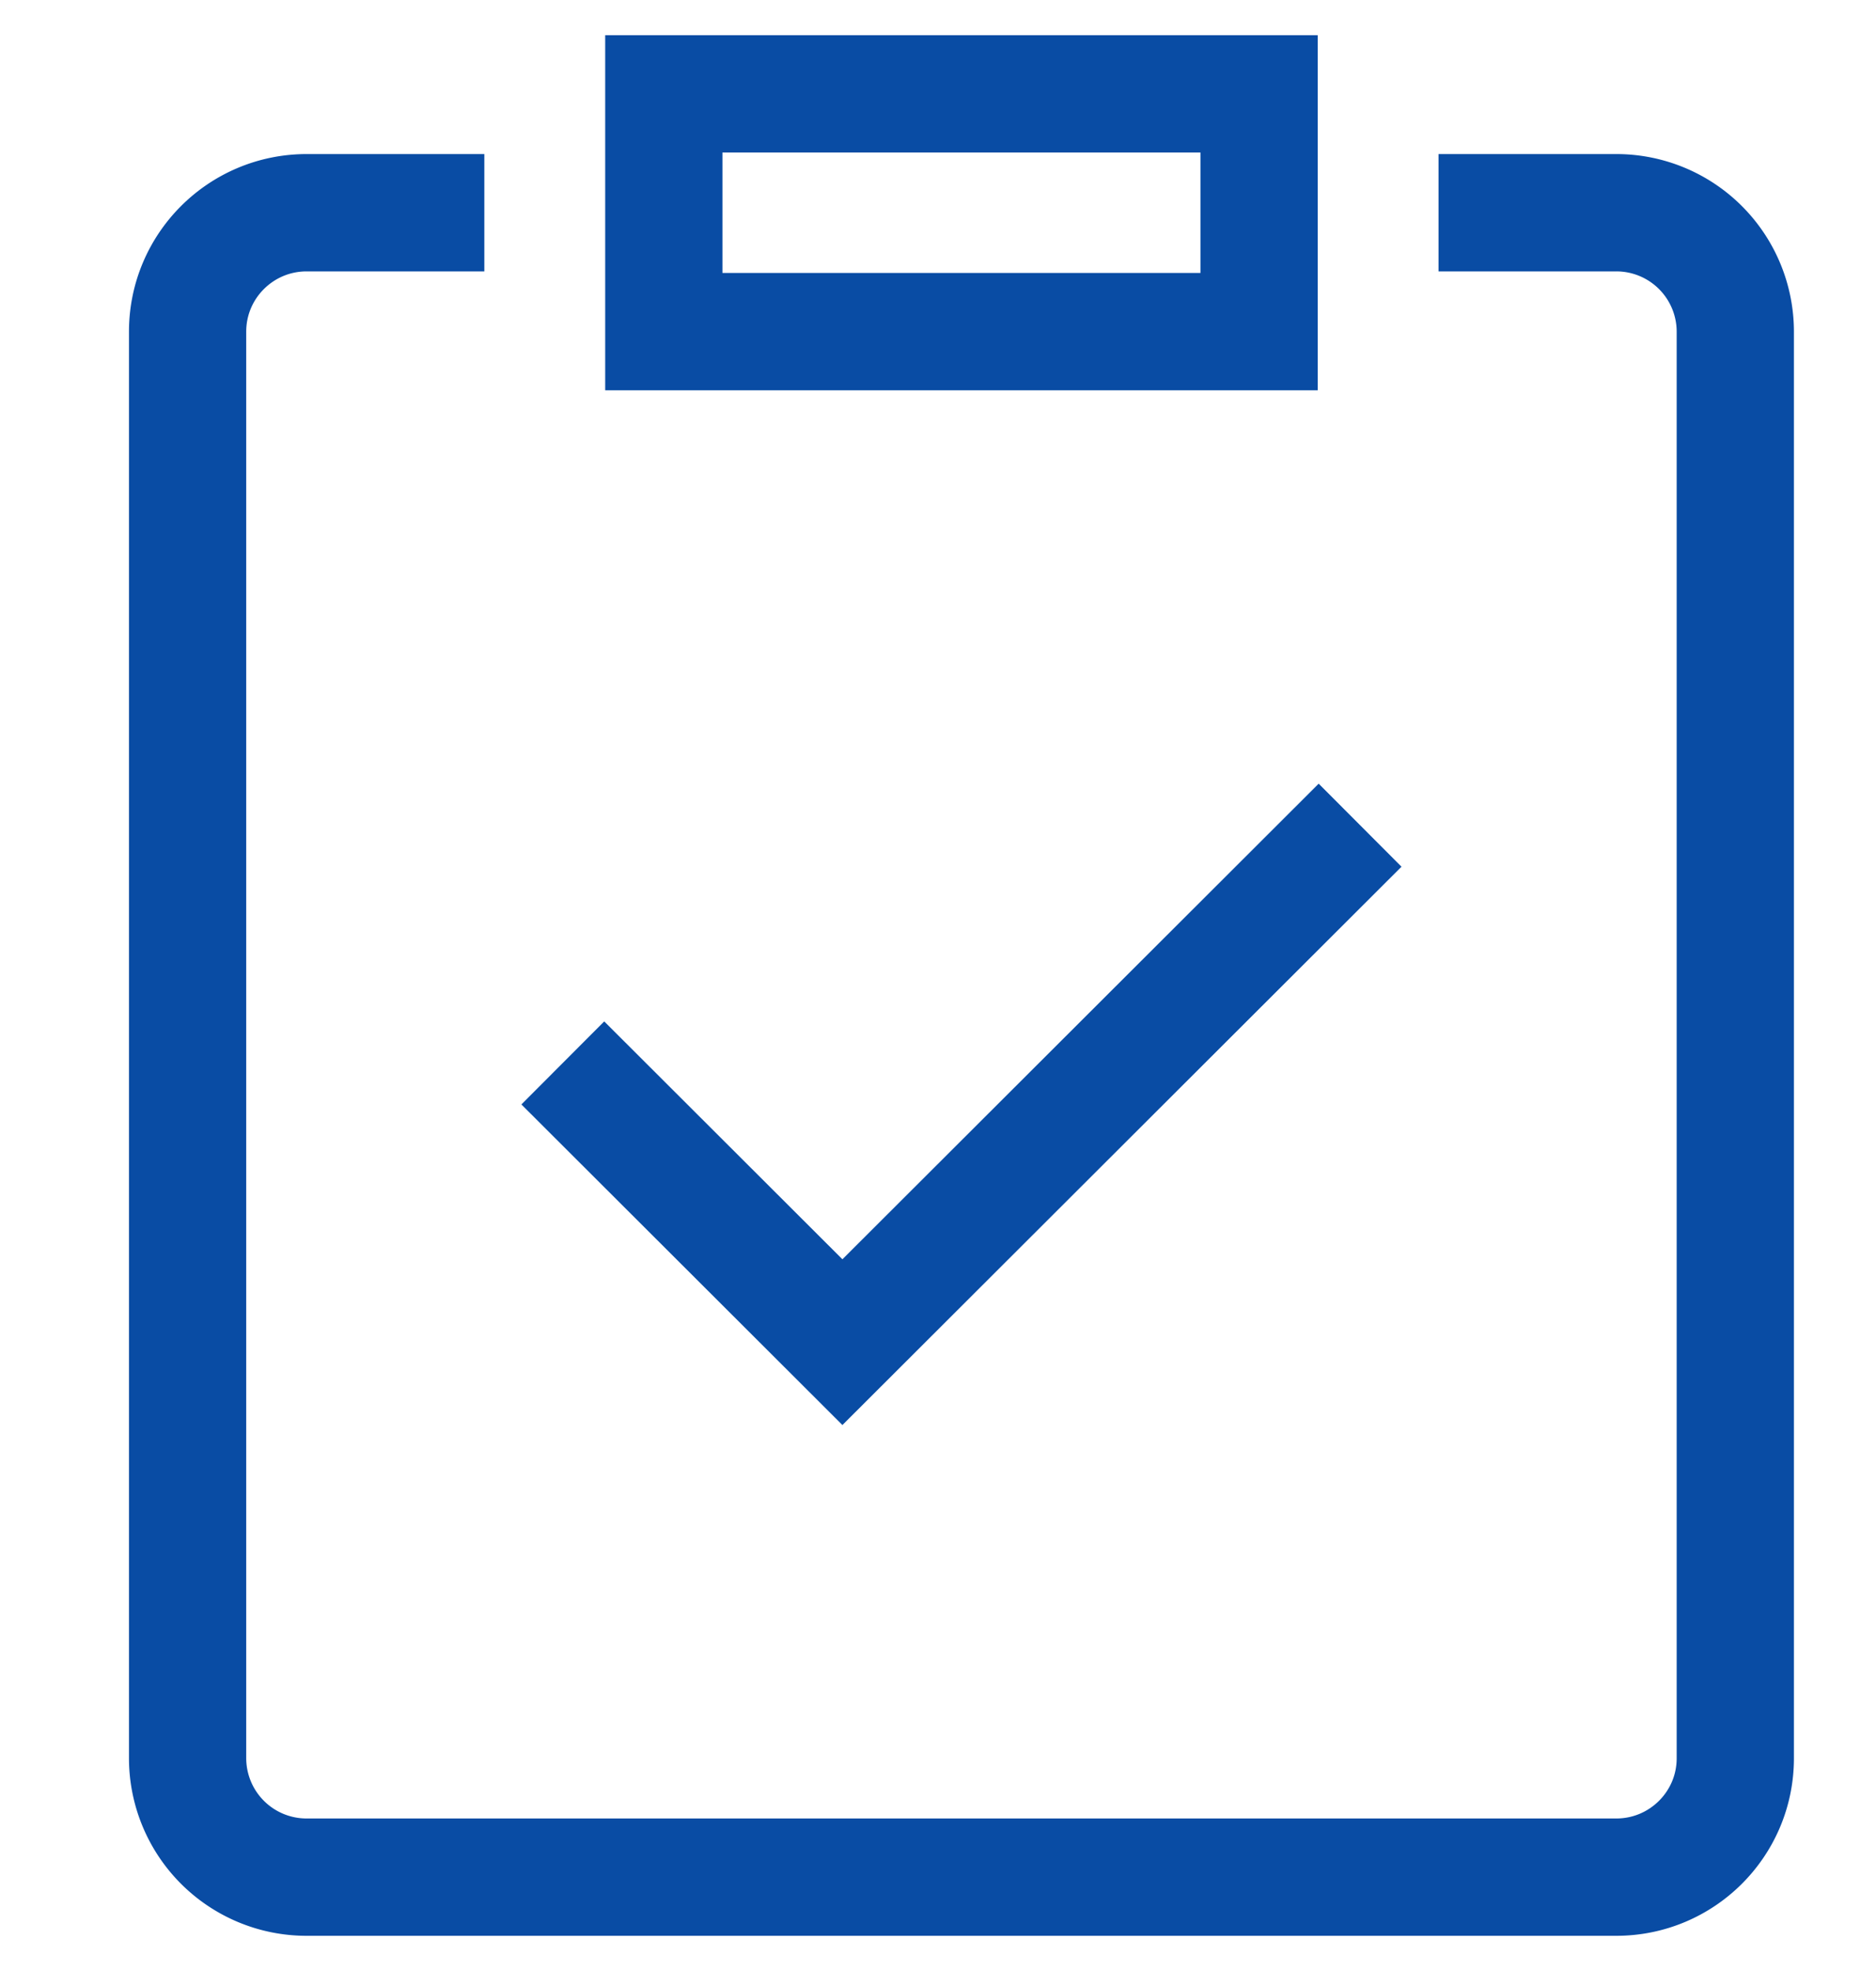
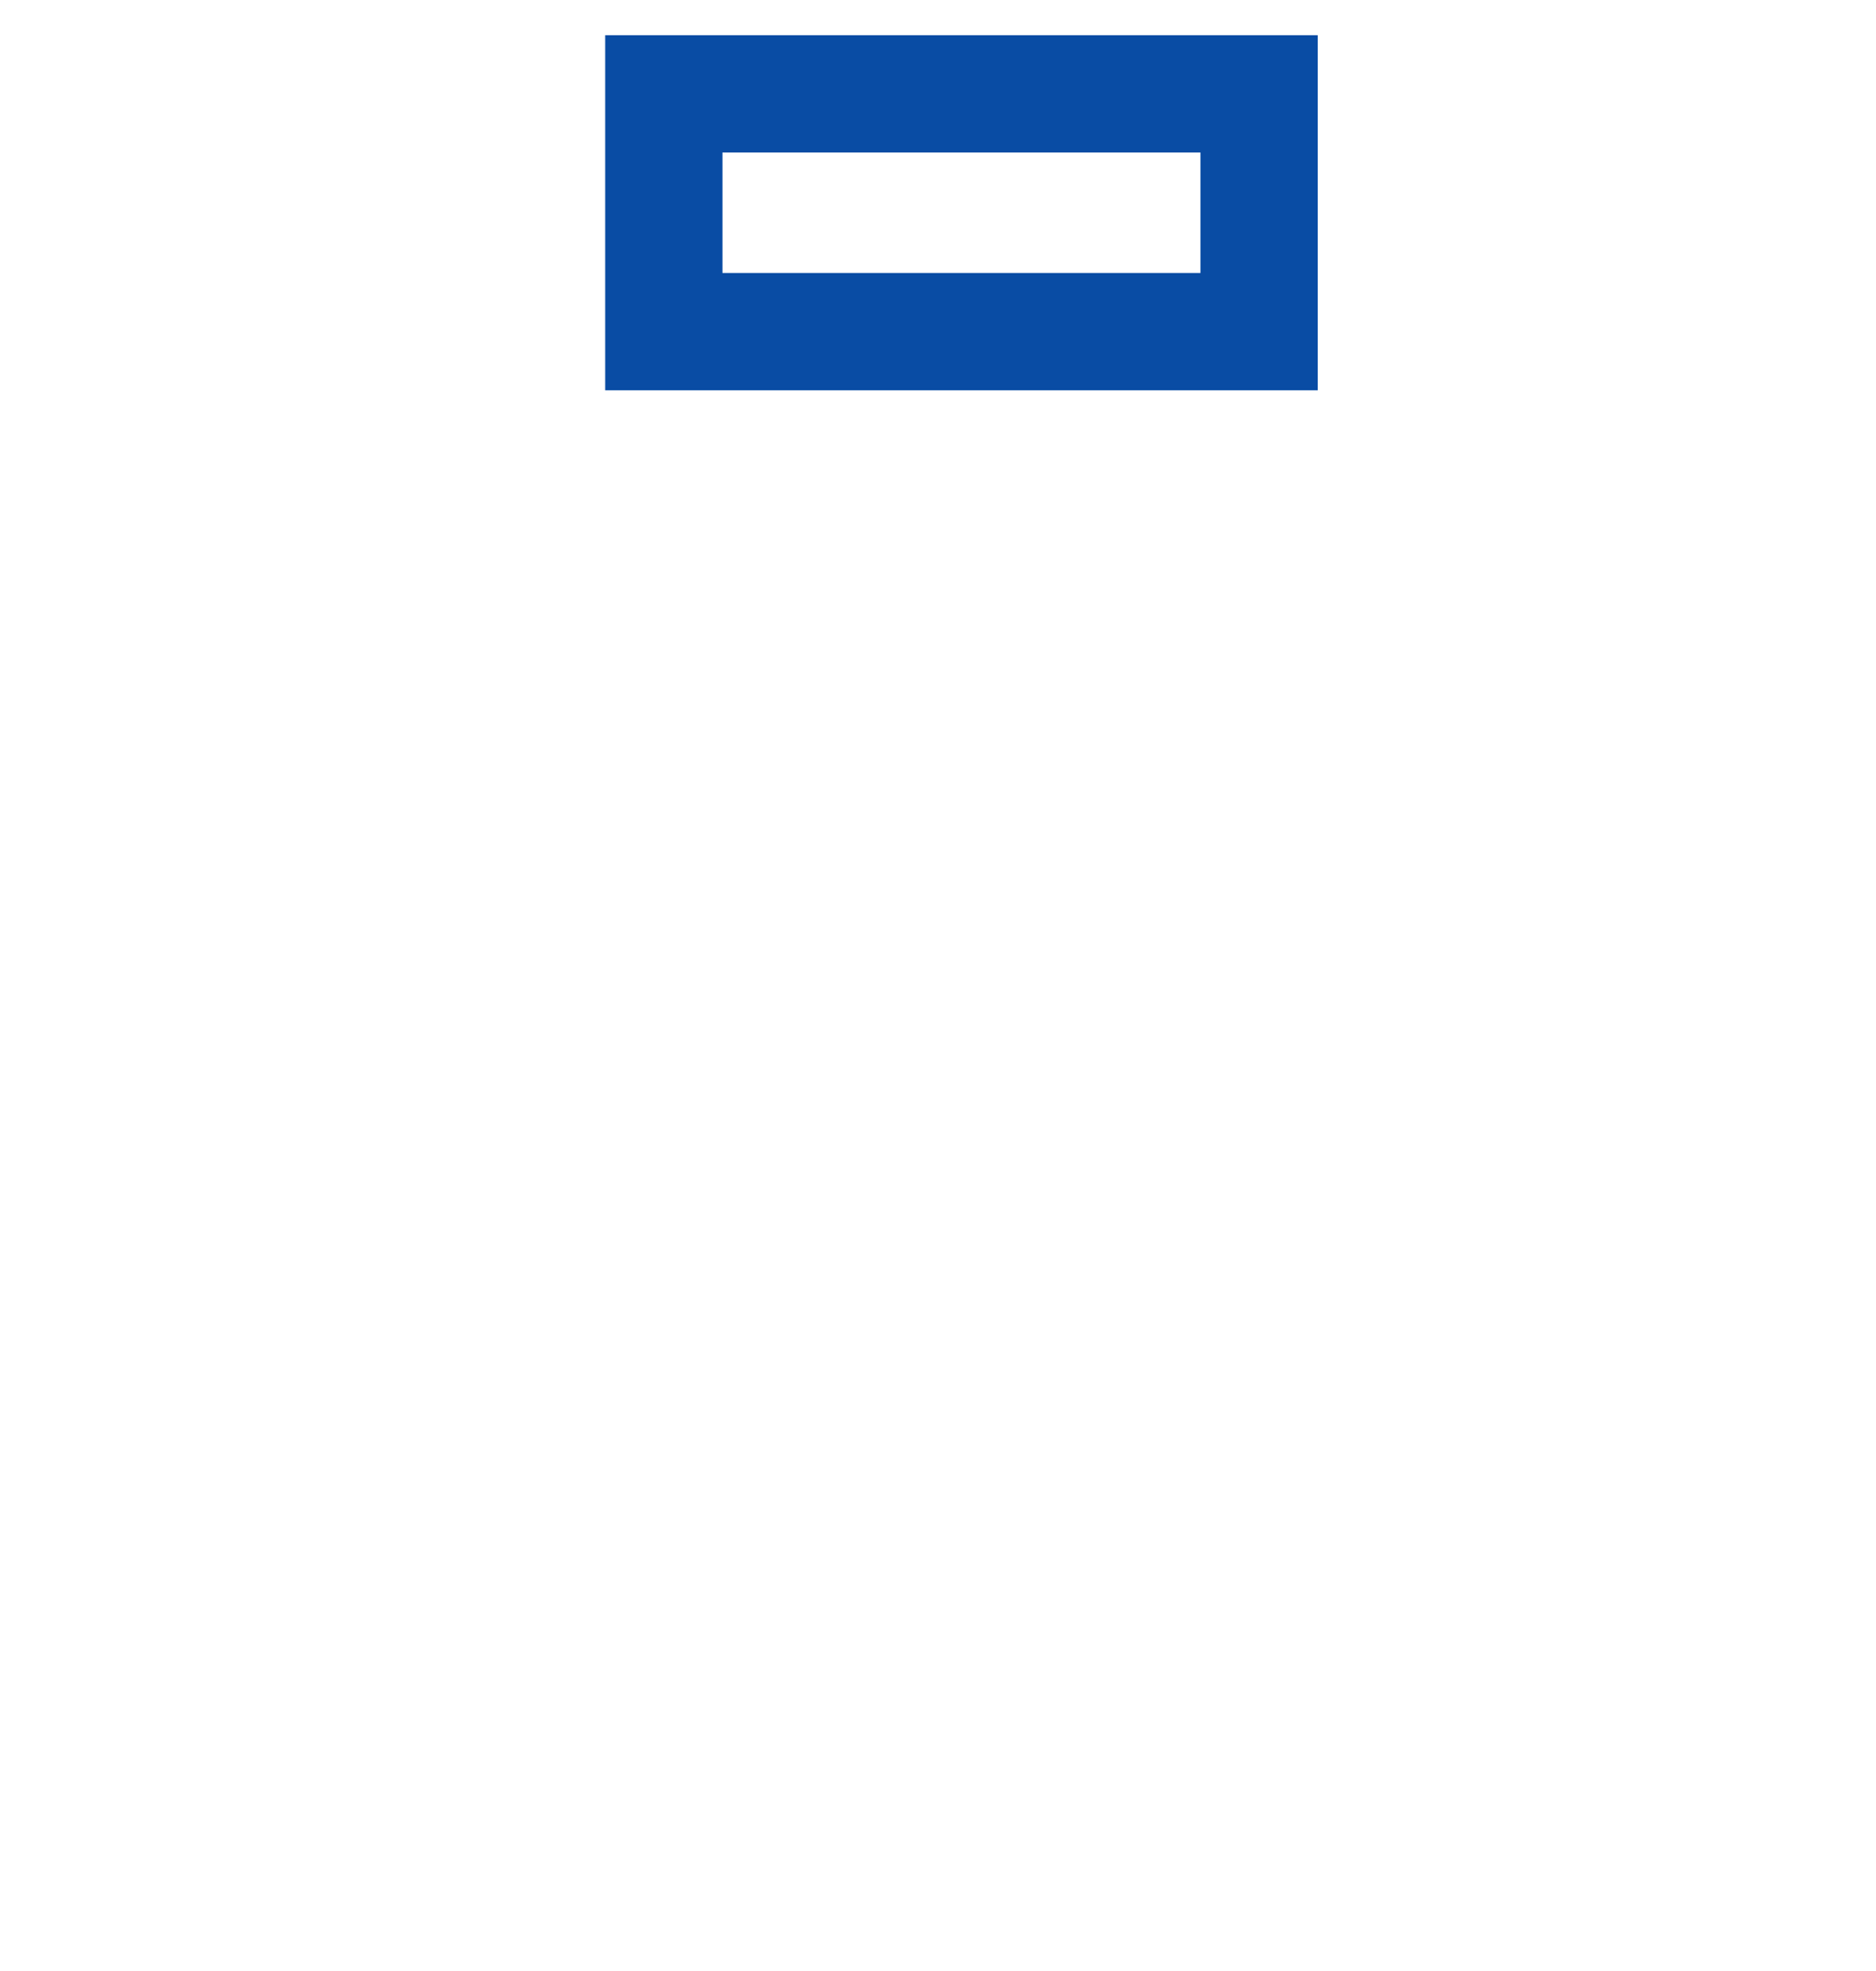
<svg xmlns="http://www.w3.org/2000/svg" width="40" height="42" viewBox="0 0 40 42">
  <defs>
    <clipPath id="r36jy1wbfa">
      <path d="M1440 0v6801H0V0h1440z" />
    </clipPath>
  </defs>
  <g clip-path="url(#r36jy1wbfa)" transform="translate(-214 -850)">
-     <path d="M245.923 854.533h2.539a2.536 2.536 0 0 1 2.538 2.534v30.4c0 1.399-1.137 2.533-2.538 2.533h-27.924a2.536 2.536 0 0 1-2.538-2.533v-30.4c0-1.4 1.137-2.534 2.538-2.534h2.539" stroke="#094CA4" stroke-width="2.5" fill="none" stroke-linecap="square" stroke-miterlimit="10" />
-     <path stroke="#094CA4" stroke-width="2.5" fill="none" stroke-linecap="square" stroke-miterlimit="10" d="M228.154 852h12.692v5.067h-12.692V852h0zM226.885 873.533l5.077 5.067 10.153-10.133" />
+     <path stroke="#094CA4" stroke-width="2.5" fill="none" stroke-linecap="square" stroke-miterlimit="10" d="M228.154 852h12.692v5.067h-12.692V852h0zM226.885 873.533" />
  </g>
</svg>